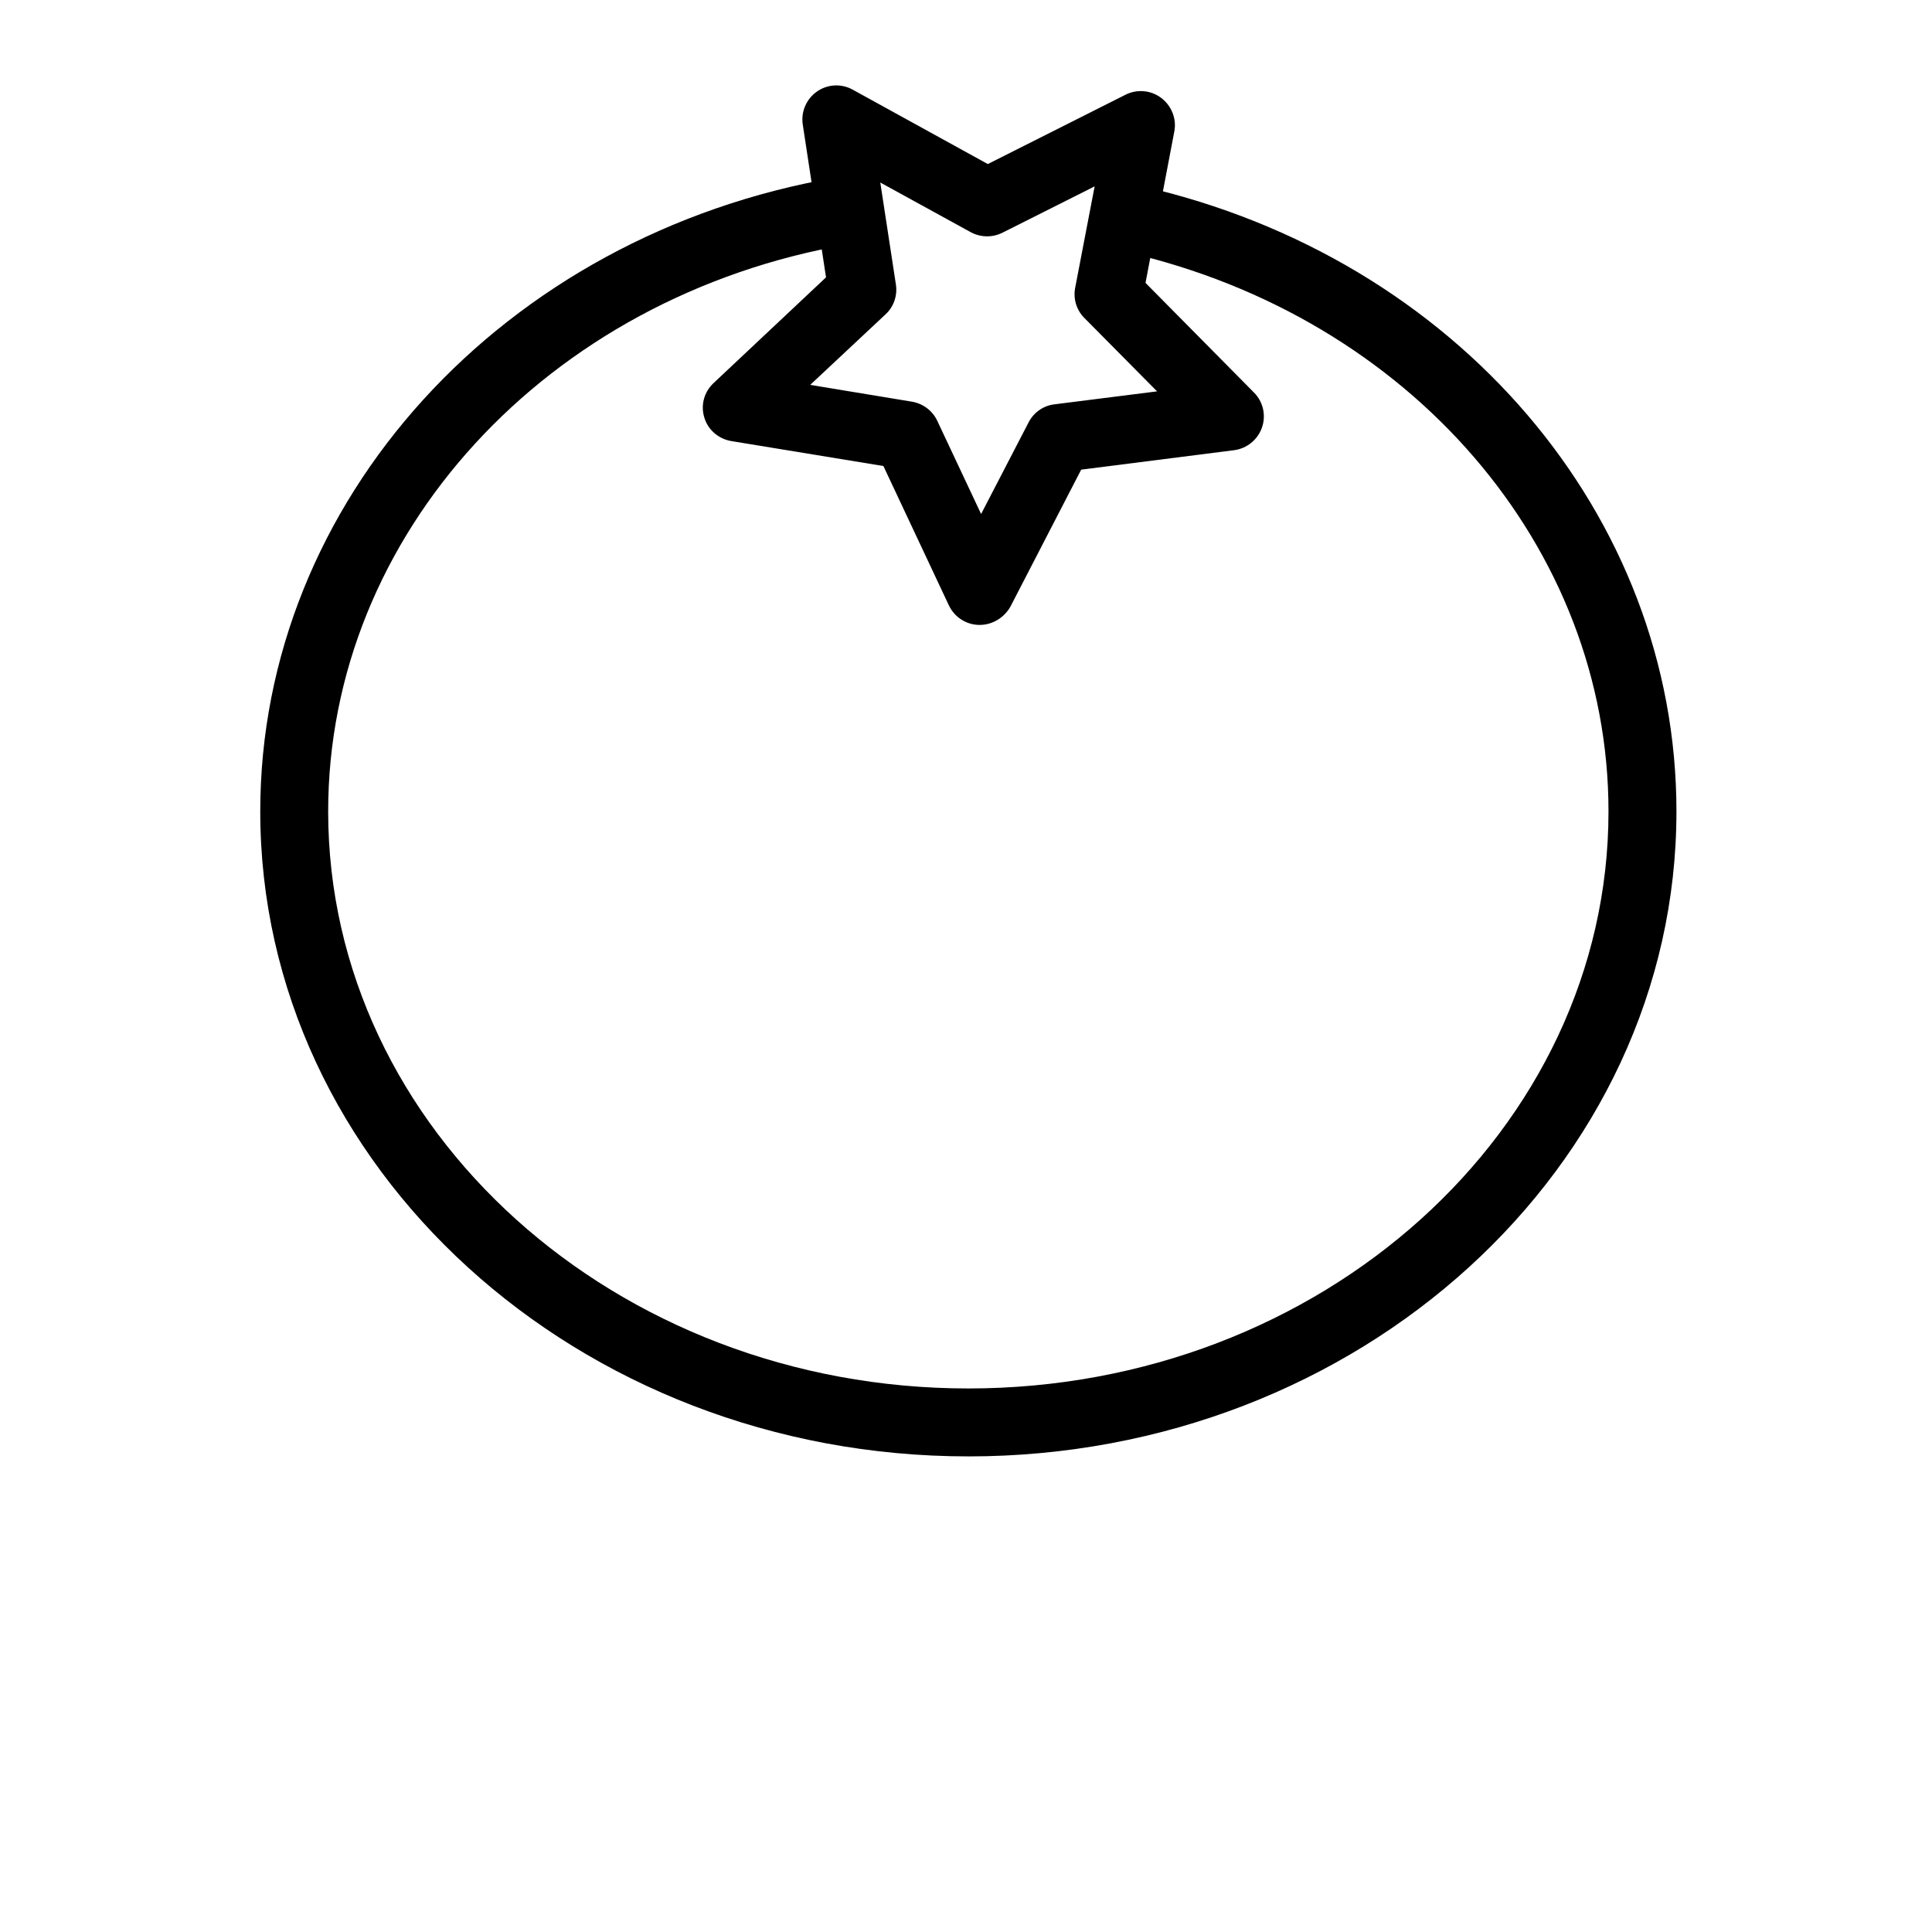
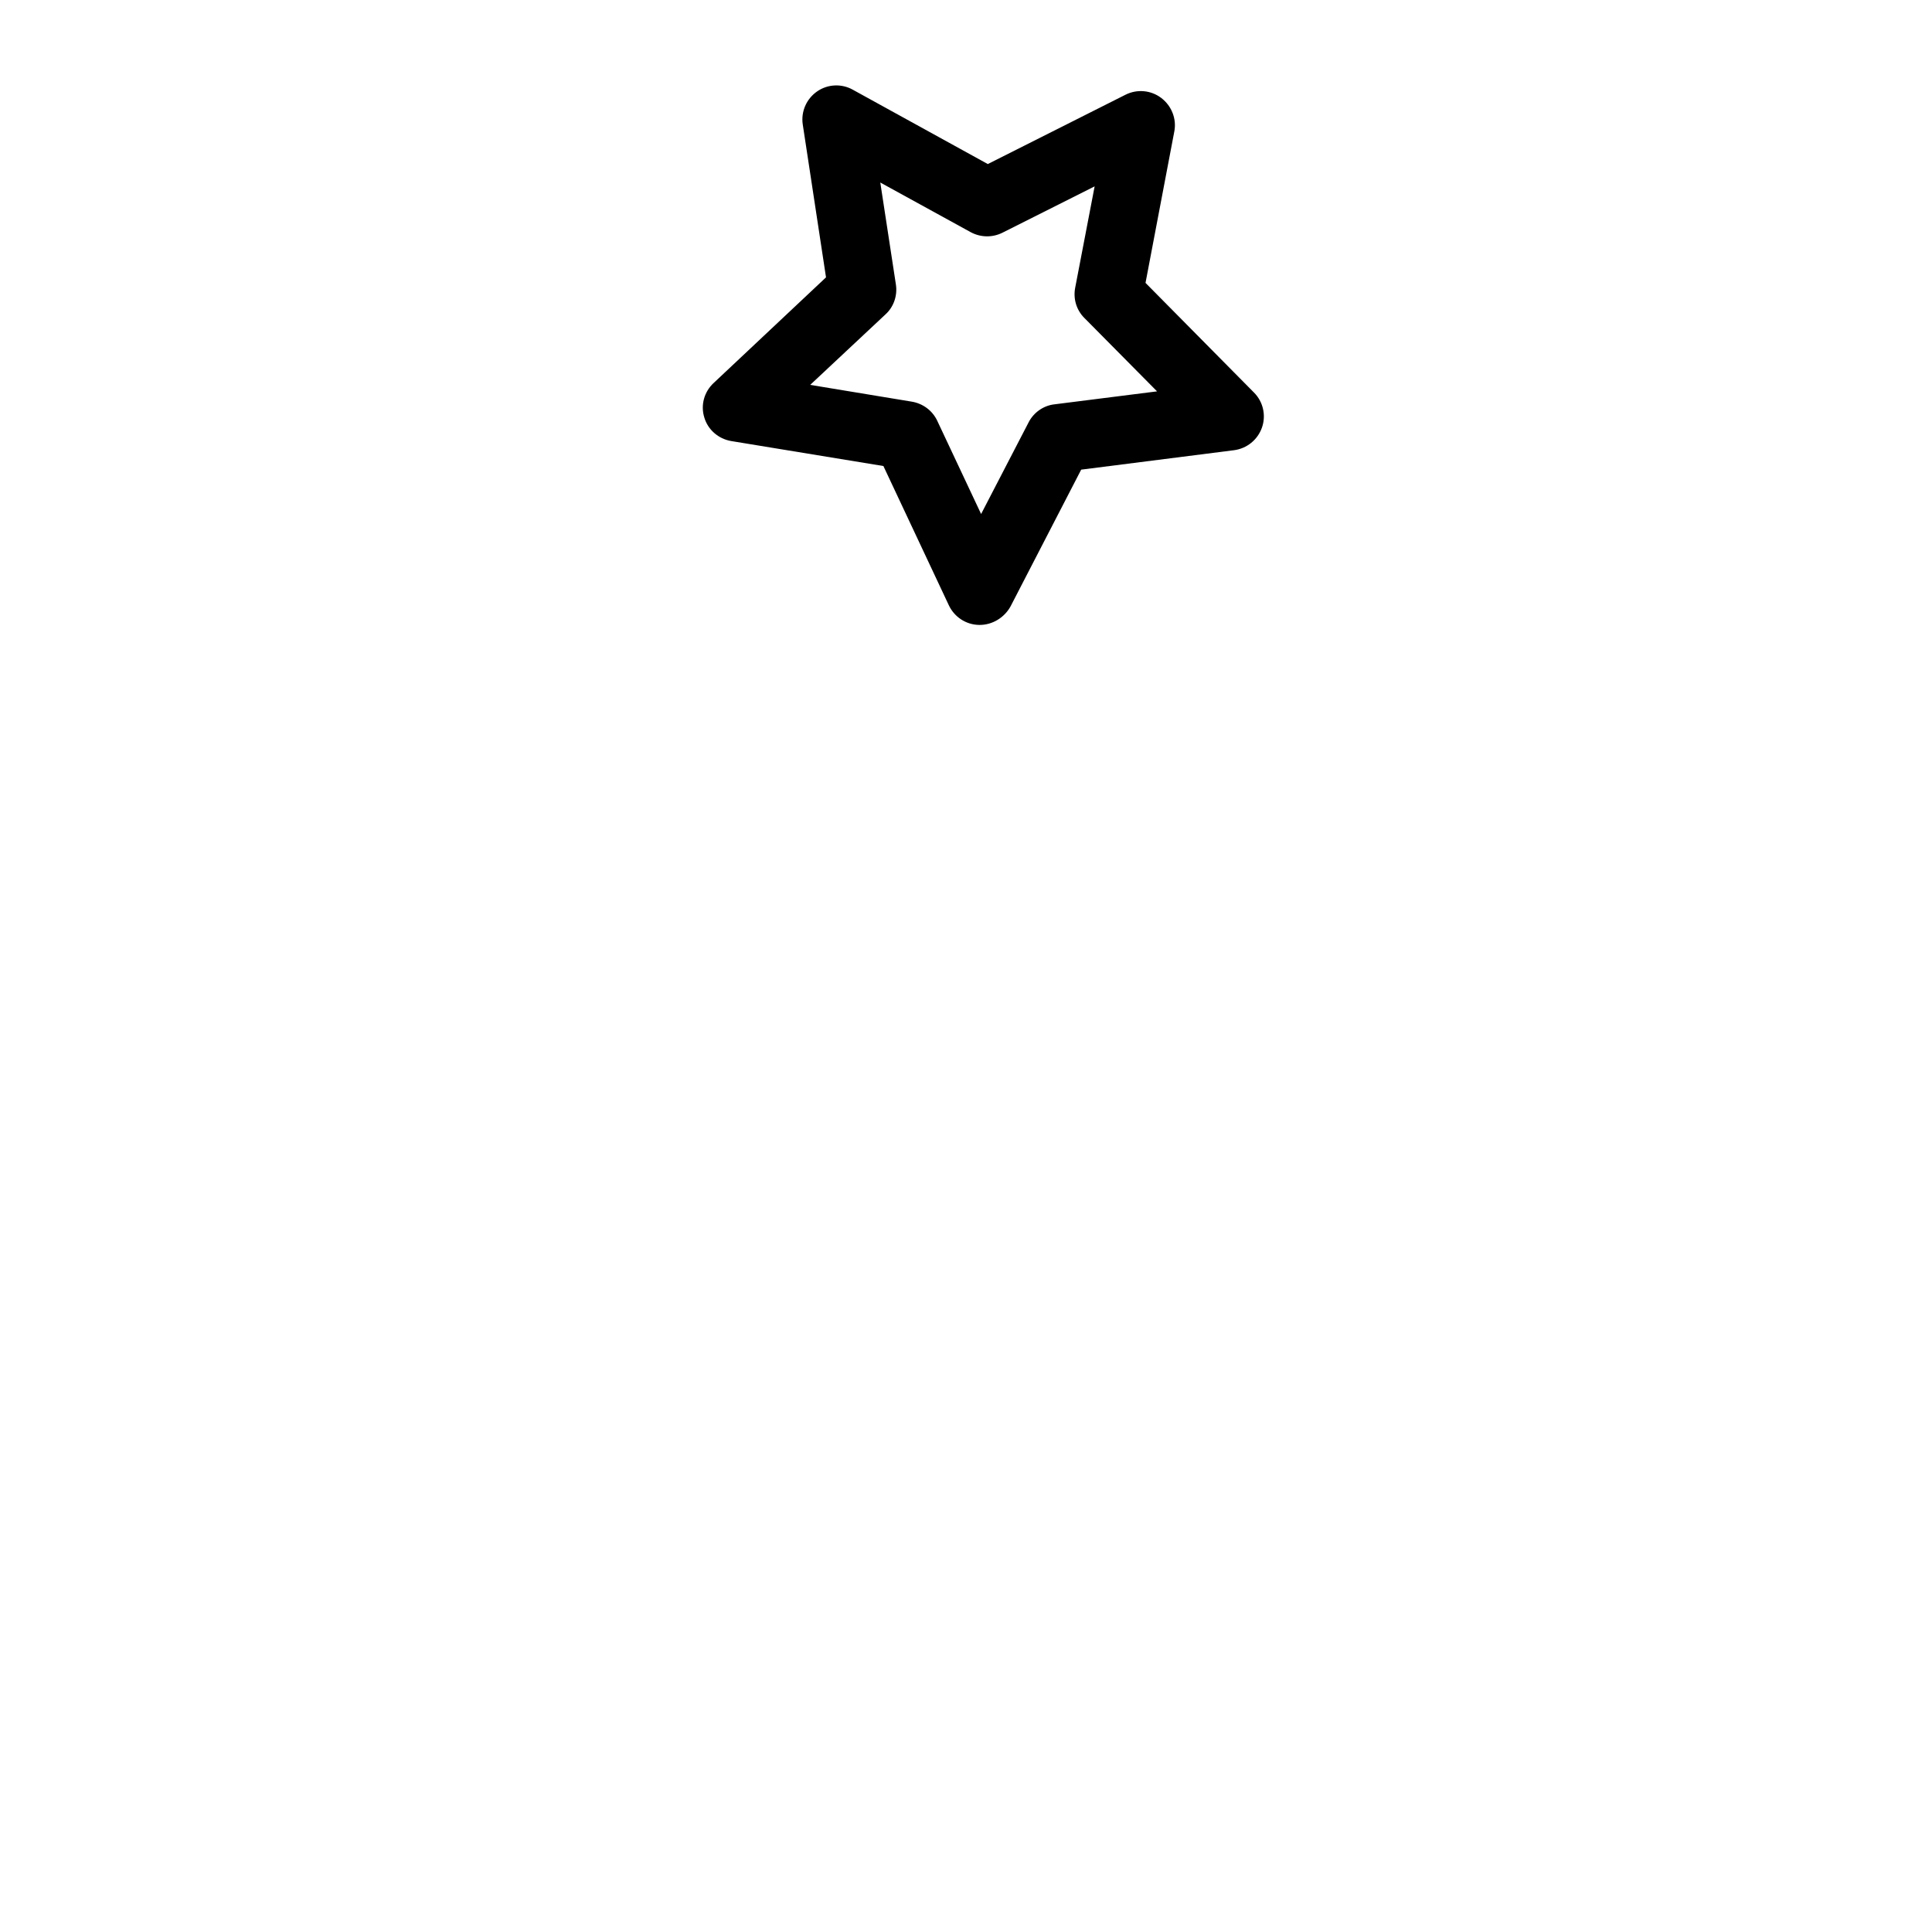
<svg xmlns="http://www.w3.org/2000/svg" fill="#000000" width="800px" height="800px" version="1.1" viewBox="144 144 512 512">
  <g>
-     <path d="m400.63 529.96c-103.5 0-187.66-76.652-187.66-170.93 0-82.121 64.25-152.8 152.73-168 4.898-0.828 9.543 2.481 10.367 7.379 0.828 4.898-2.481 9.543-7.379 10.367-79.77 13.742-137.72 76.91-137.72 150.25 0 84.352 76.145 152.93 169.65 152.93 93.512 0 169.65-68.574 169.65-152.93 0-70.039-52.543-130.98-127.73-148.21-4.836-1.082-7.887-5.914-6.742-10.75 1.082-4.836 5.914-7.887 10.75-6.742 83.465 19.02 141.73 87.211 141.73 165.71 0 94.273-84.156 170.93-187.66 170.93z" />
    <path d="m403.62 309.61h-0.191c-3.434-0.062-6.488-2.098-7.953-5.152l-17.367-36.957-40.332-6.617c-3.371-0.574-6.172-2.988-7.125-6.234-1.02-3.246-0.062-6.805 2.481-9.16l29.77-27.988-6.164-40.523c-0.508-3.371 0.953-6.742 3.754-8.715 2.801-1.973 6.488-2.164 9.477-0.508l35.812 19.719 36.516-18.383c3.055-1.527 6.742-1.207 9.477 0.891 2.734 2.098 4.07 5.535 3.434 8.844l-7.633 40.141 28.754 29.07c2.418 2.418 3.246 6.043 2.098 9.289-1.145 3.246-4.008 5.535-7.379 5.981l-40.52 5.152-18.766 36.324c-1.652 2.918-4.769 4.828-8.141 4.828zm-44.91-63.613 26.973 4.453c2.926 0.508 5.406 2.356 6.68 5.023l11.641 24.746 12.594-24.301c1.336-2.609 3.945-4.453 6.871-4.769l27.164-3.434-19.277-19.465c-2.098-2.098-2.988-5.09-2.418-8.016l5.152-26.844-24.426 12.277c-2.672 1.336-5.789 1.273-8.398-0.129l-23.98-13.168 4.137 27.035c0.445 2.926-0.574 5.914-2.734 7.887z" />
  </g>
</svg>